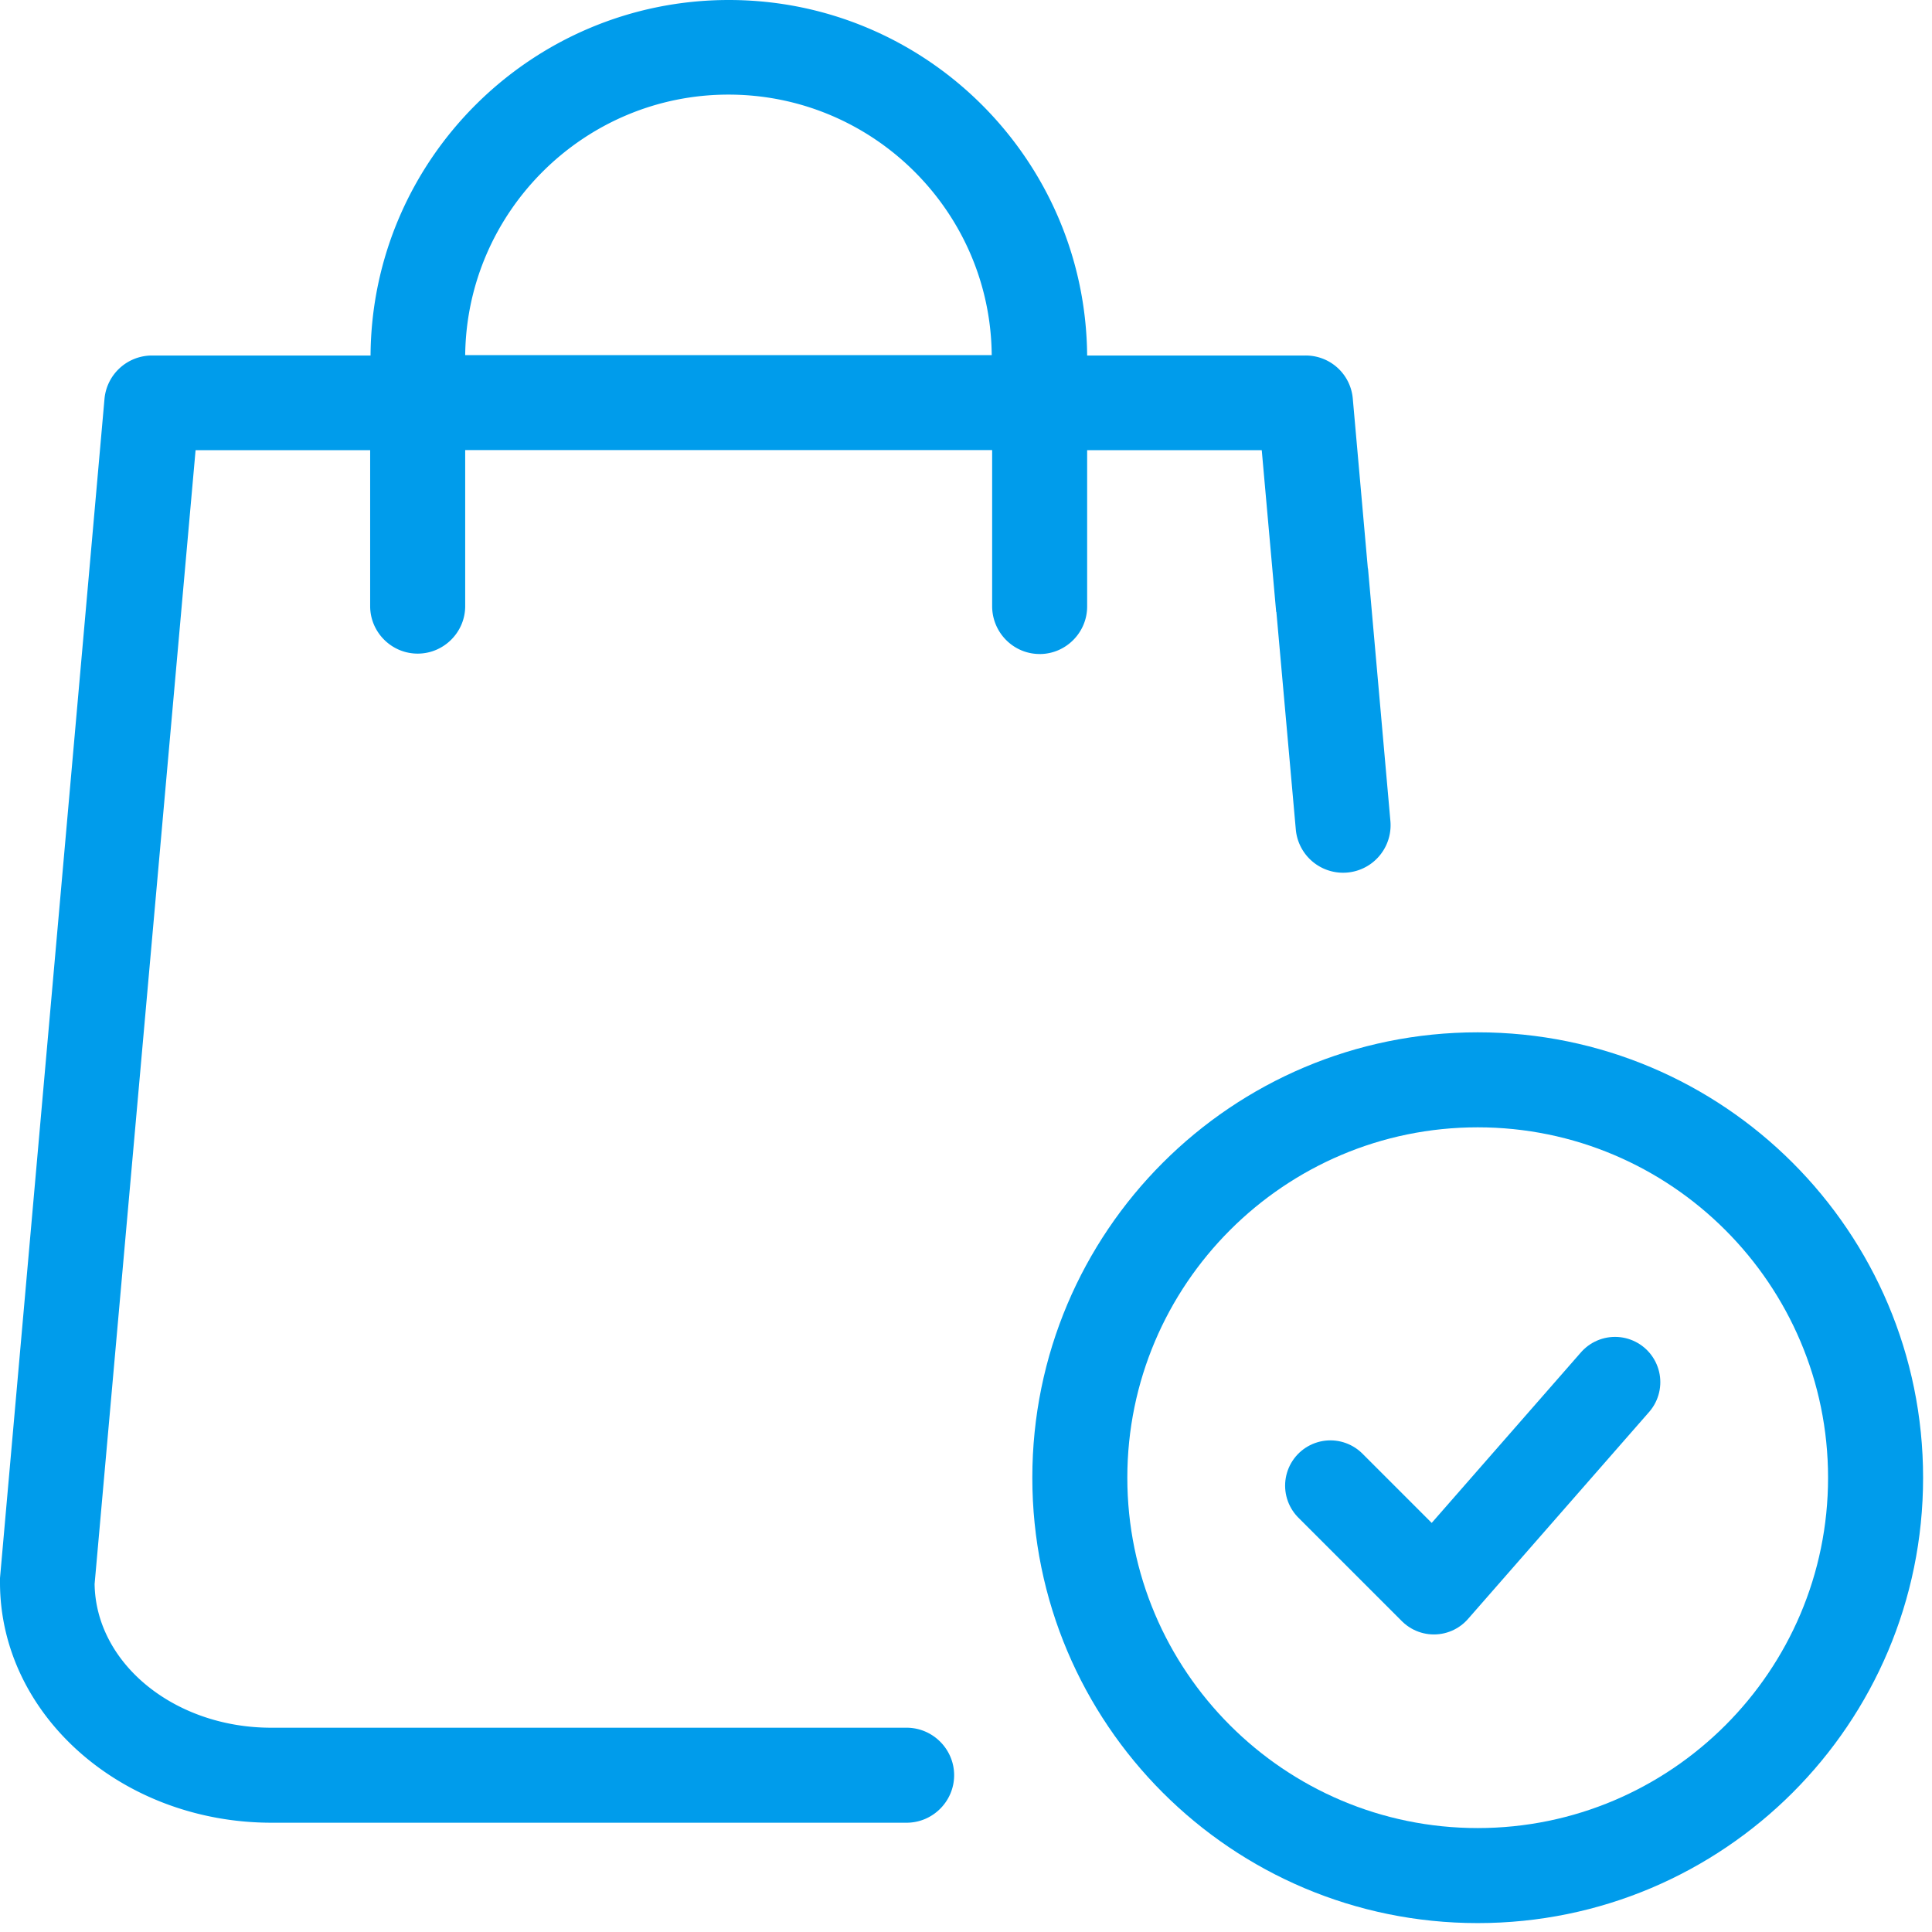
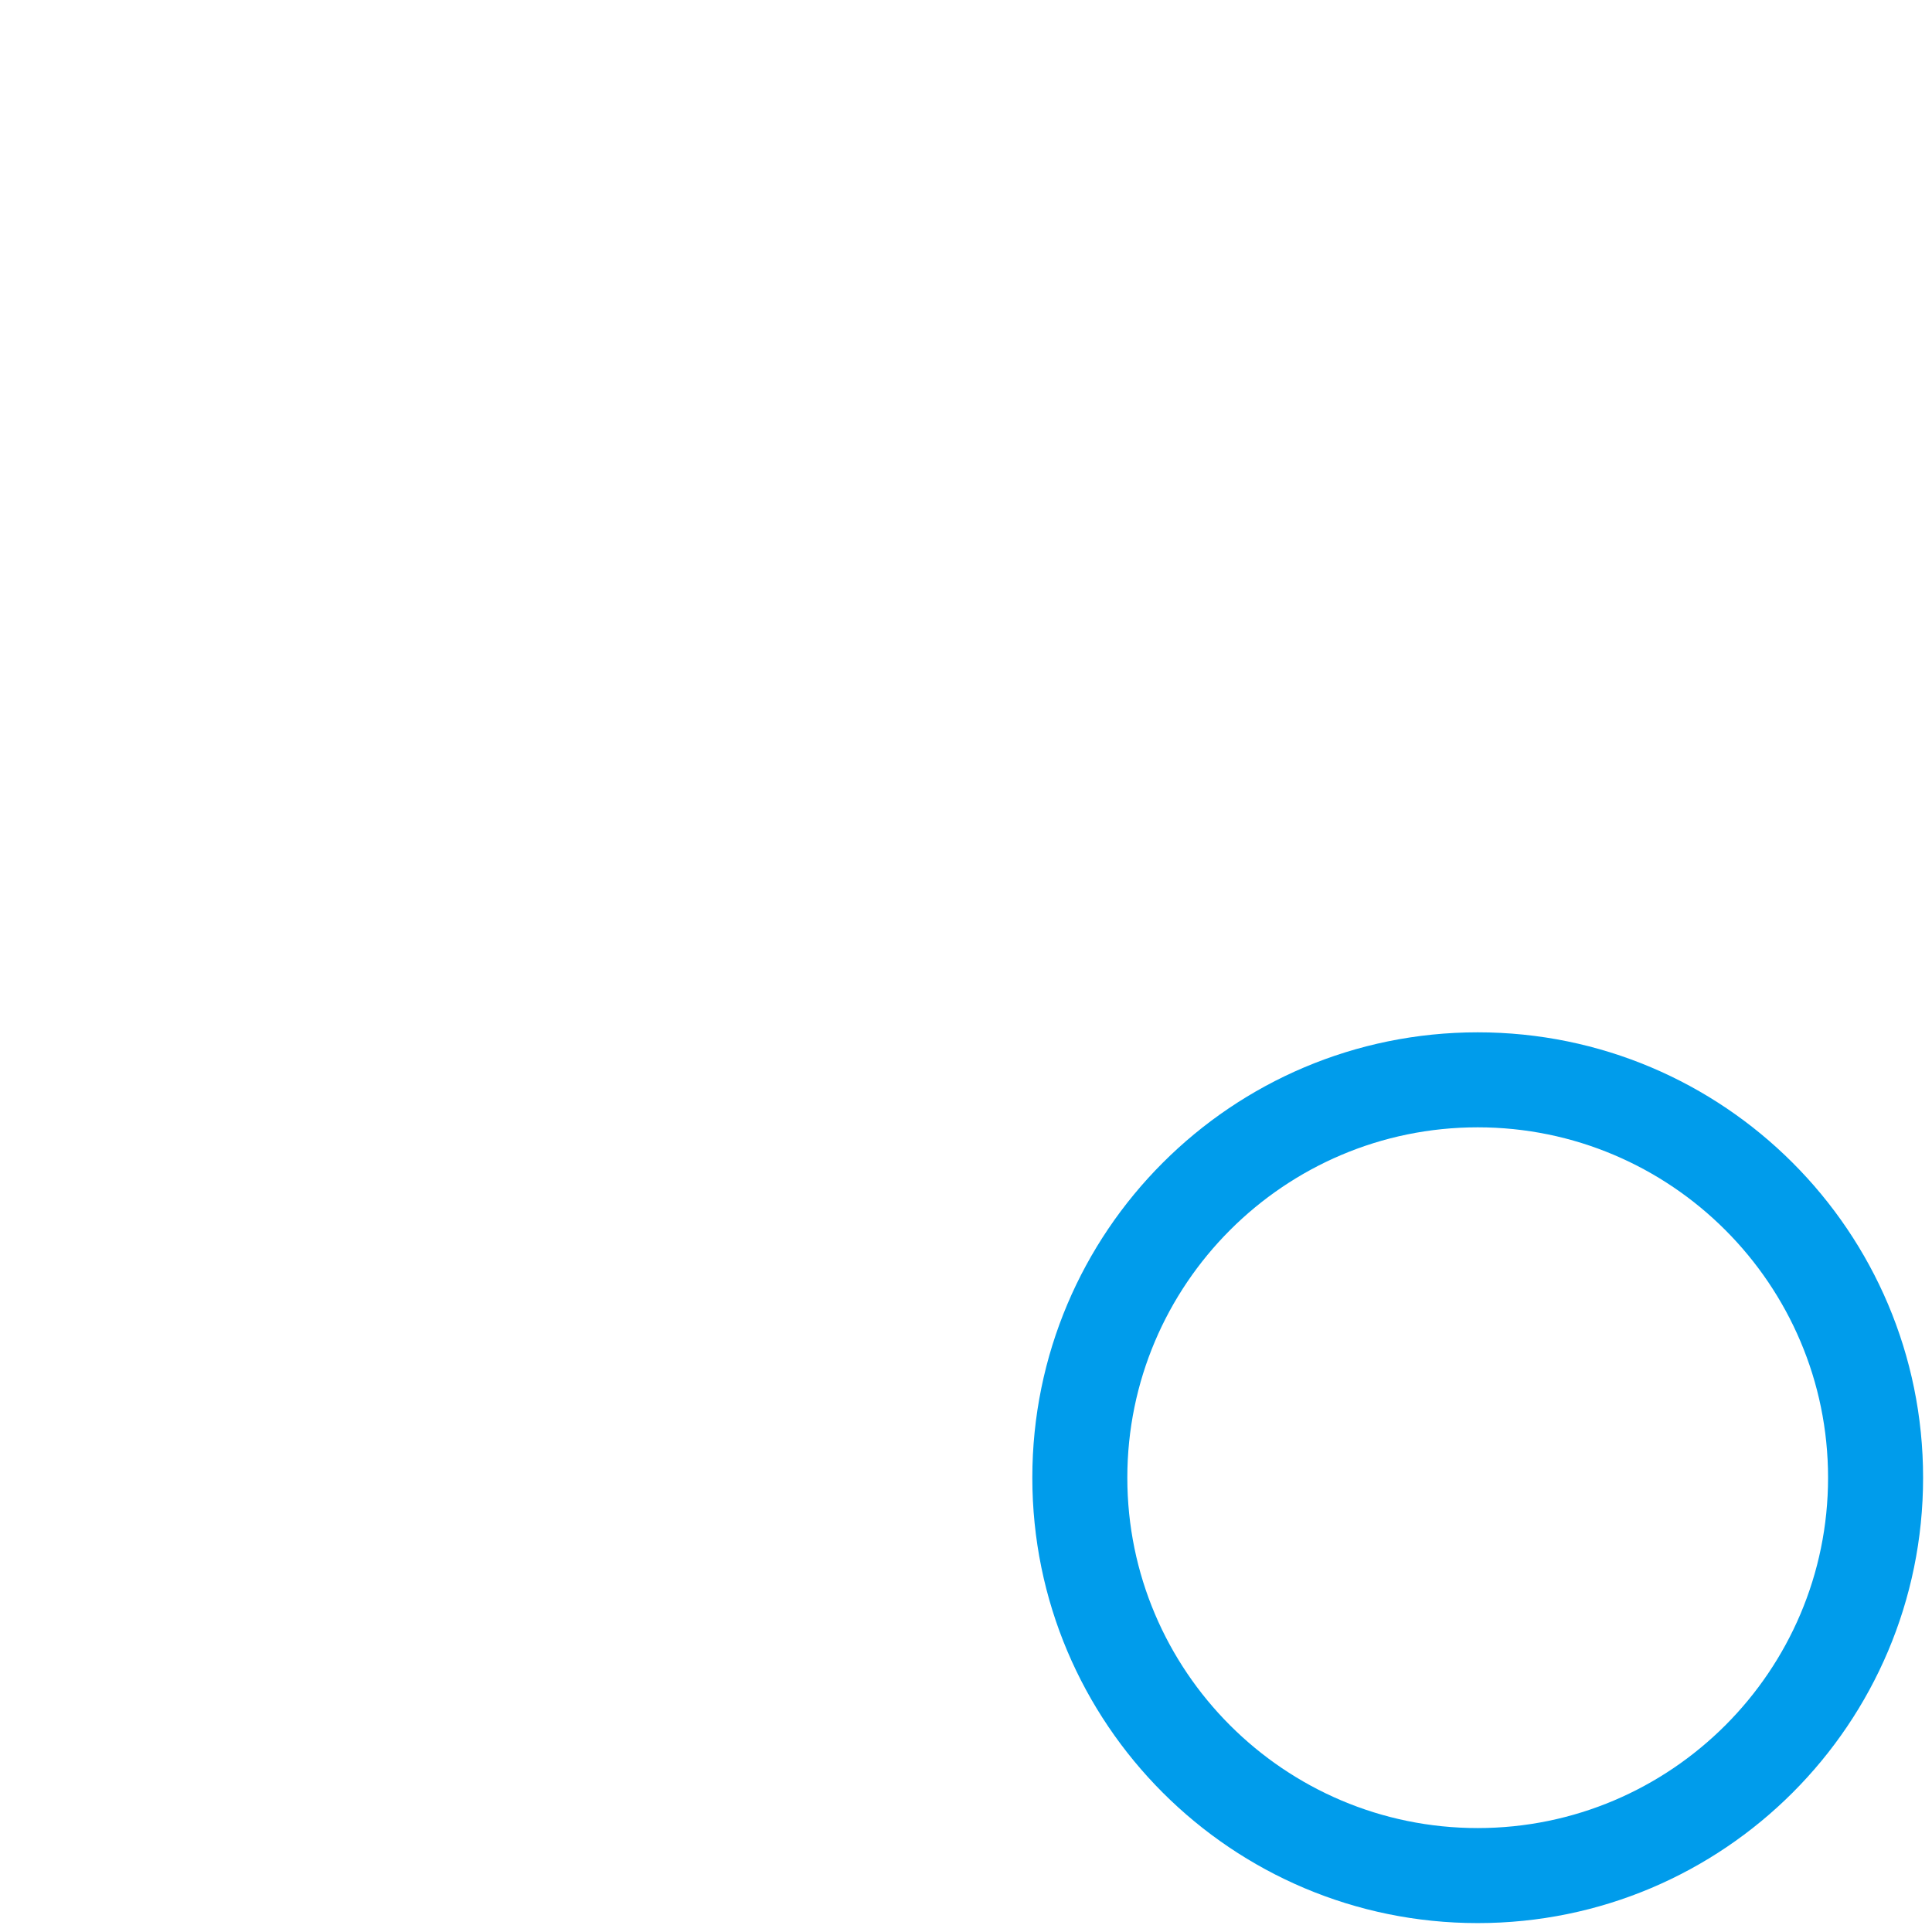
<svg xmlns="http://www.w3.org/2000/svg" width="64" height="64" viewBox="0 0 64 64">
  <g fill="none" fill-rule="evenodd">
    <g fill="#009ceb">
-       <path d="M15.41 11.764c.052-4.76 3.947-8.63 8.721-8.63 4.787 0 8.682 3.87 8.721 8.63H15.41zm19.03 9.902c.865 0 1.573-.709 1.573-1.574v-5.18h5.784l.478 5.36h.007l.643 7.203a1.573 1.573 0 1 0 3.134-.275l-.742-8.37h-.005l-.499-5.623a1.562 1.562 0 0 0-1.574-1.43h-7.226C35.961 5.272 30.663 0 24.144 0c-6.518 0-11.83 5.272-11.869 11.777H5.036a1.58 1.58 0 0 0-1.574 1.43L0 52.275v.145c0 4.393 4.04 7.96 8.997 7.96h21.036c.865 0 1.574-.708 1.574-1.574 0-.865-.709-1.573-1.574-1.573H8.983c-3.2 0-5.81-2.125-5.849-4.761l3.345-37.56h5.783v5.167c0 .865.708 1.573 1.574 1.573.866 0 1.574-.708 1.574-1.573V14.91h17.456v5.168c0 .878.708 1.587 1.573 1.587z" />
      <path d="M48.95 60.557c6.4 0 11.607-5.206 11.607-11.606 0-6.4-5.206-11.607-11.606-11.607-6.4 0-11.607 5.207-11.607 11.607 0 6.4 5.207 11.606 11.607 11.606m0-26.36c8.148 0 14.754 6.605 14.754 14.754 0 8.148-6.606 14.754-14.754 14.754-8.149 0-14.754-6.606-14.754-14.754 0-8.149 6.605-14.754 14.754-14.754" />
    </g>
-     <path d="m53.5 45.786-6 6.857-3.429-3.429" stroke="#009ceb" stroke-linecap="round" stroke-linejoin="round" stroke-width="3" />
  </g>
</svg>